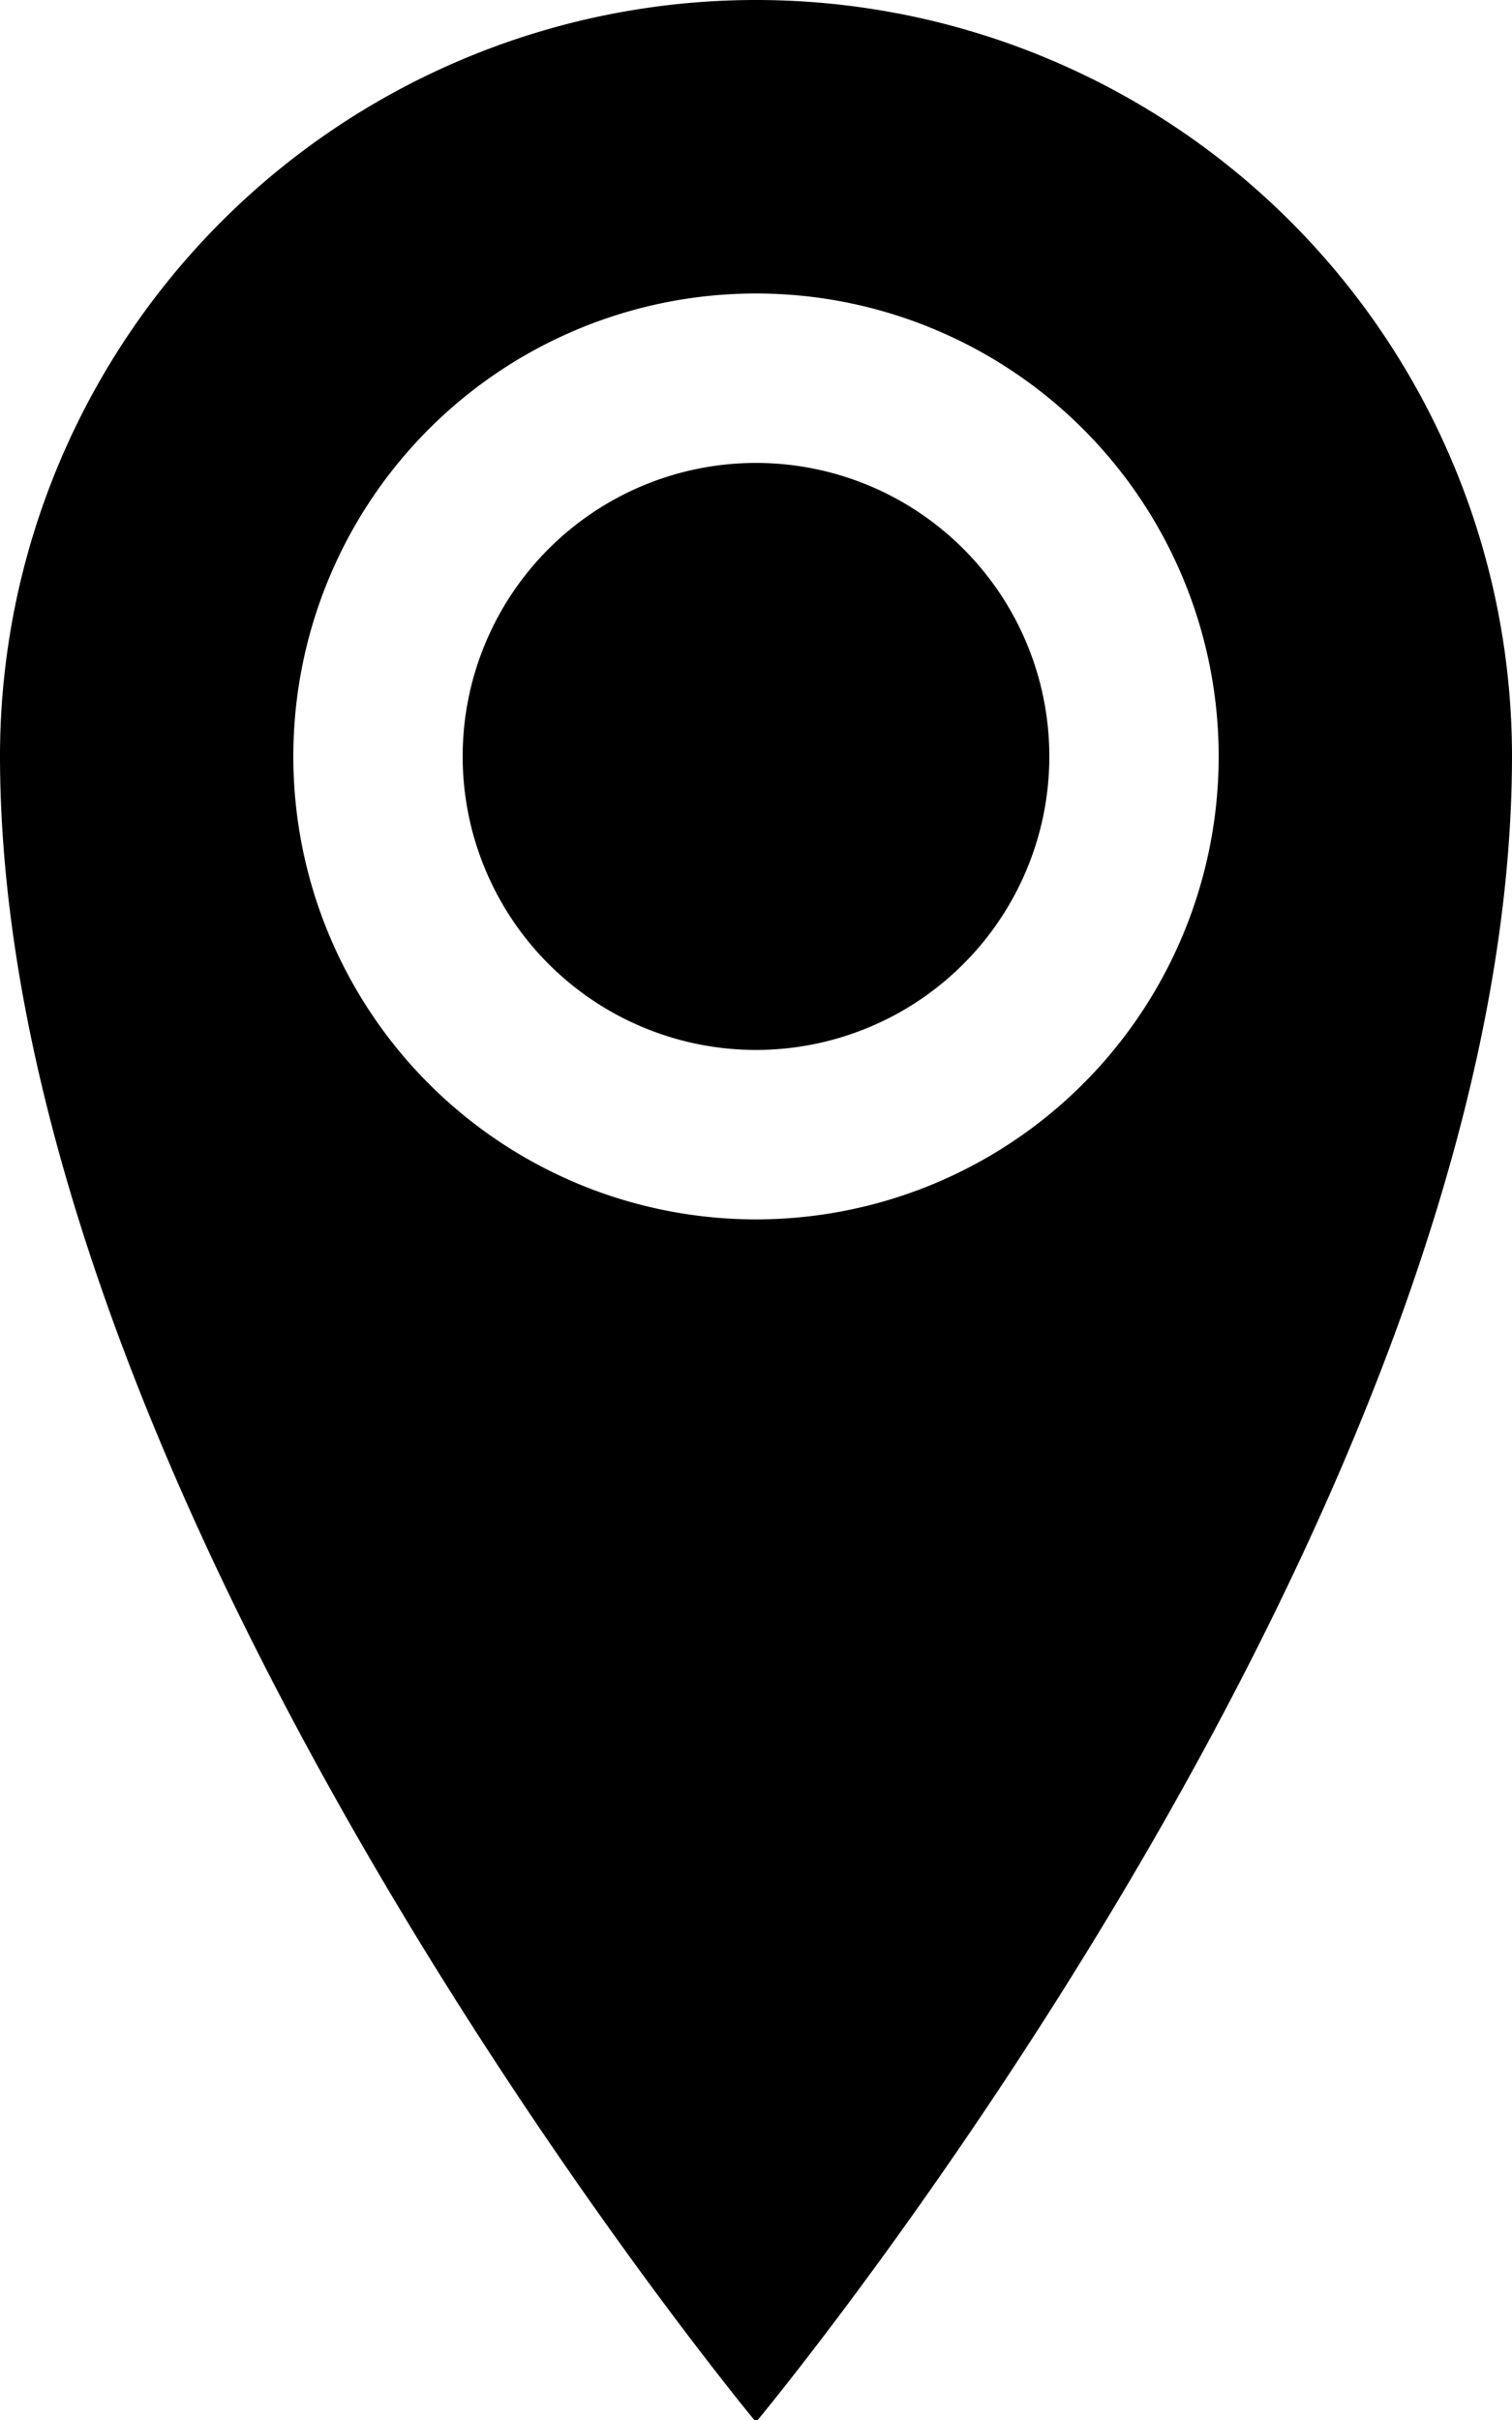
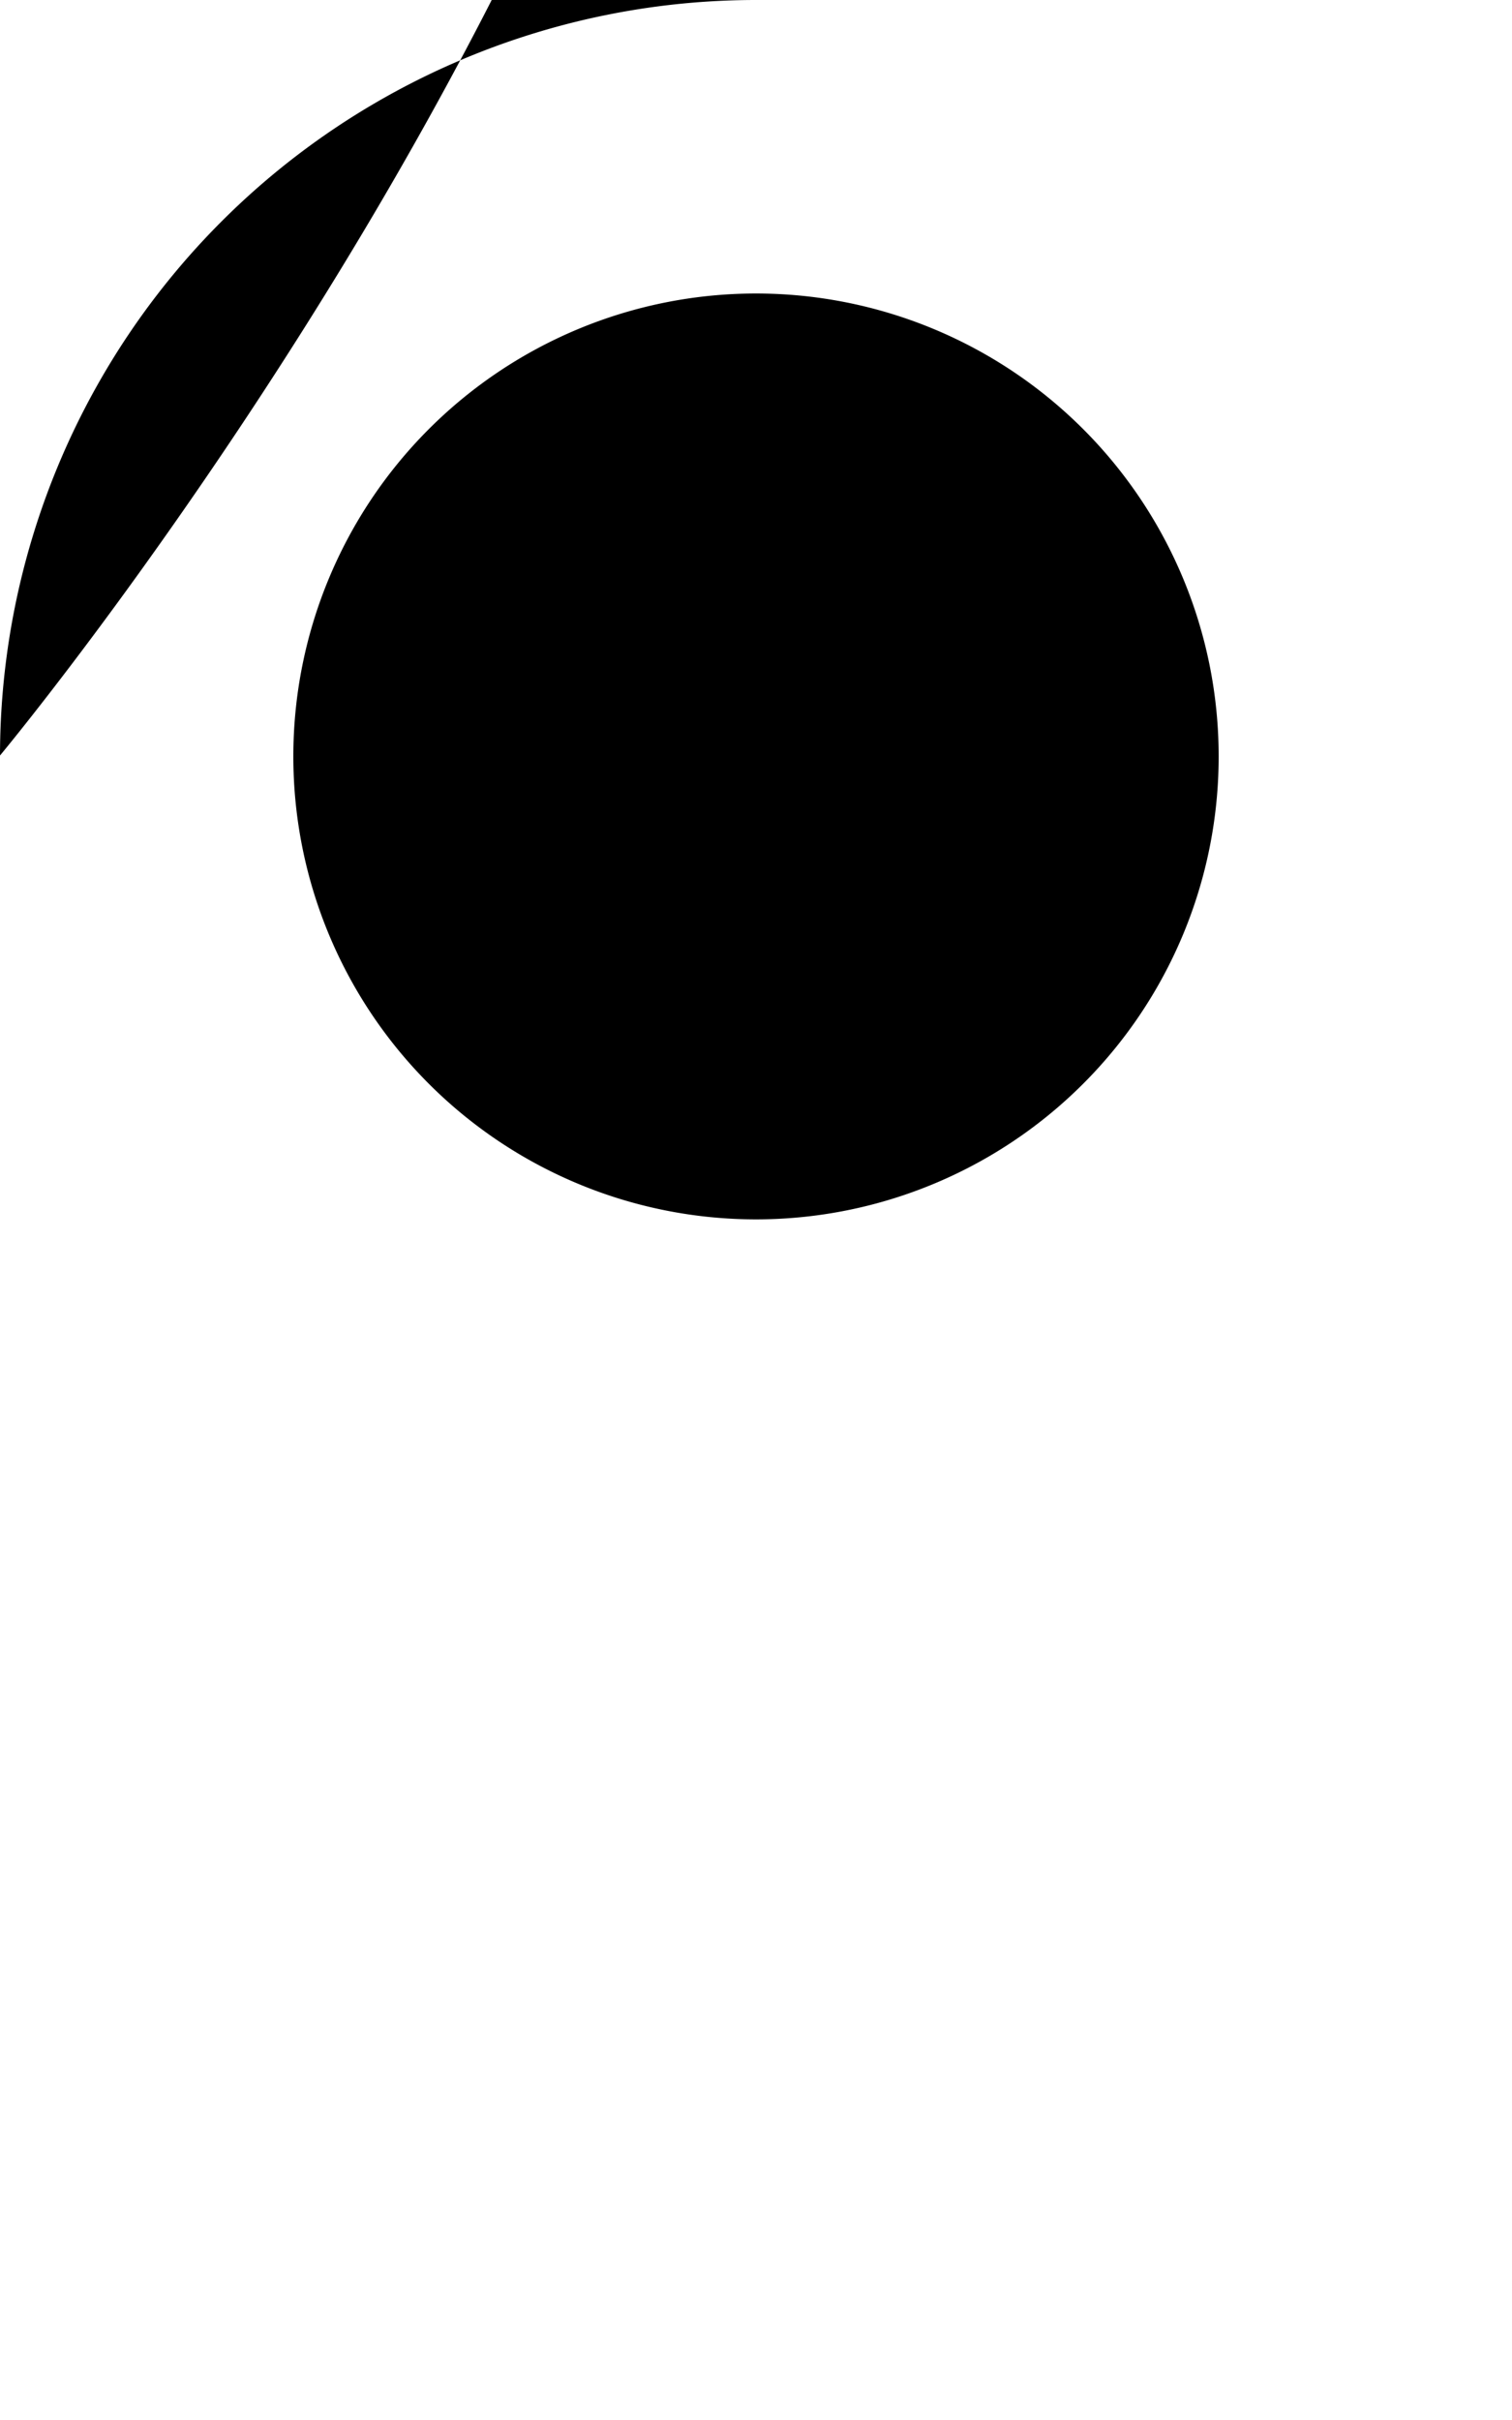
<svg xmlns="http://www.w3.org/2000/svg" viewBox="0 0 16.34 26.14">
-   <path d="M14.55,1.28A8.17,8.17,0,0,0,6.38,9.44c0,8.17,8.17,18,8.17,18s8.17-9.8,8.17-18A8.17,8.17,0,0,0,14.55,1.28Zm0,13.17a5,5,0,1,1,5-5A5,5,0,0,1,14.55,14.45Zm-3.17-5a3.17,3.17,0,1,1,3.17,3.17A3.17,3.17,0,0,1,11.38,9.44Z" transform="translate(-6.38 -1.28)" />
+   <path d="M14.55,1.28A8.17,8.17,0,0,0,6.38,9.44s8.17-9.8,8.17-18A8.17,8.17,0,0,0,14.55,1.28Zm0,13.17a5,5,0,1,1,5-5A5,5,0,0,1,14.55,14.45Zm-3.17-5a3.17,3.17,0,1,1,3.17,3.17A3.17,3.17,0,0,1,11.38,9.44Z" transform="translate(-6.38 -1.28)" />
</svg>